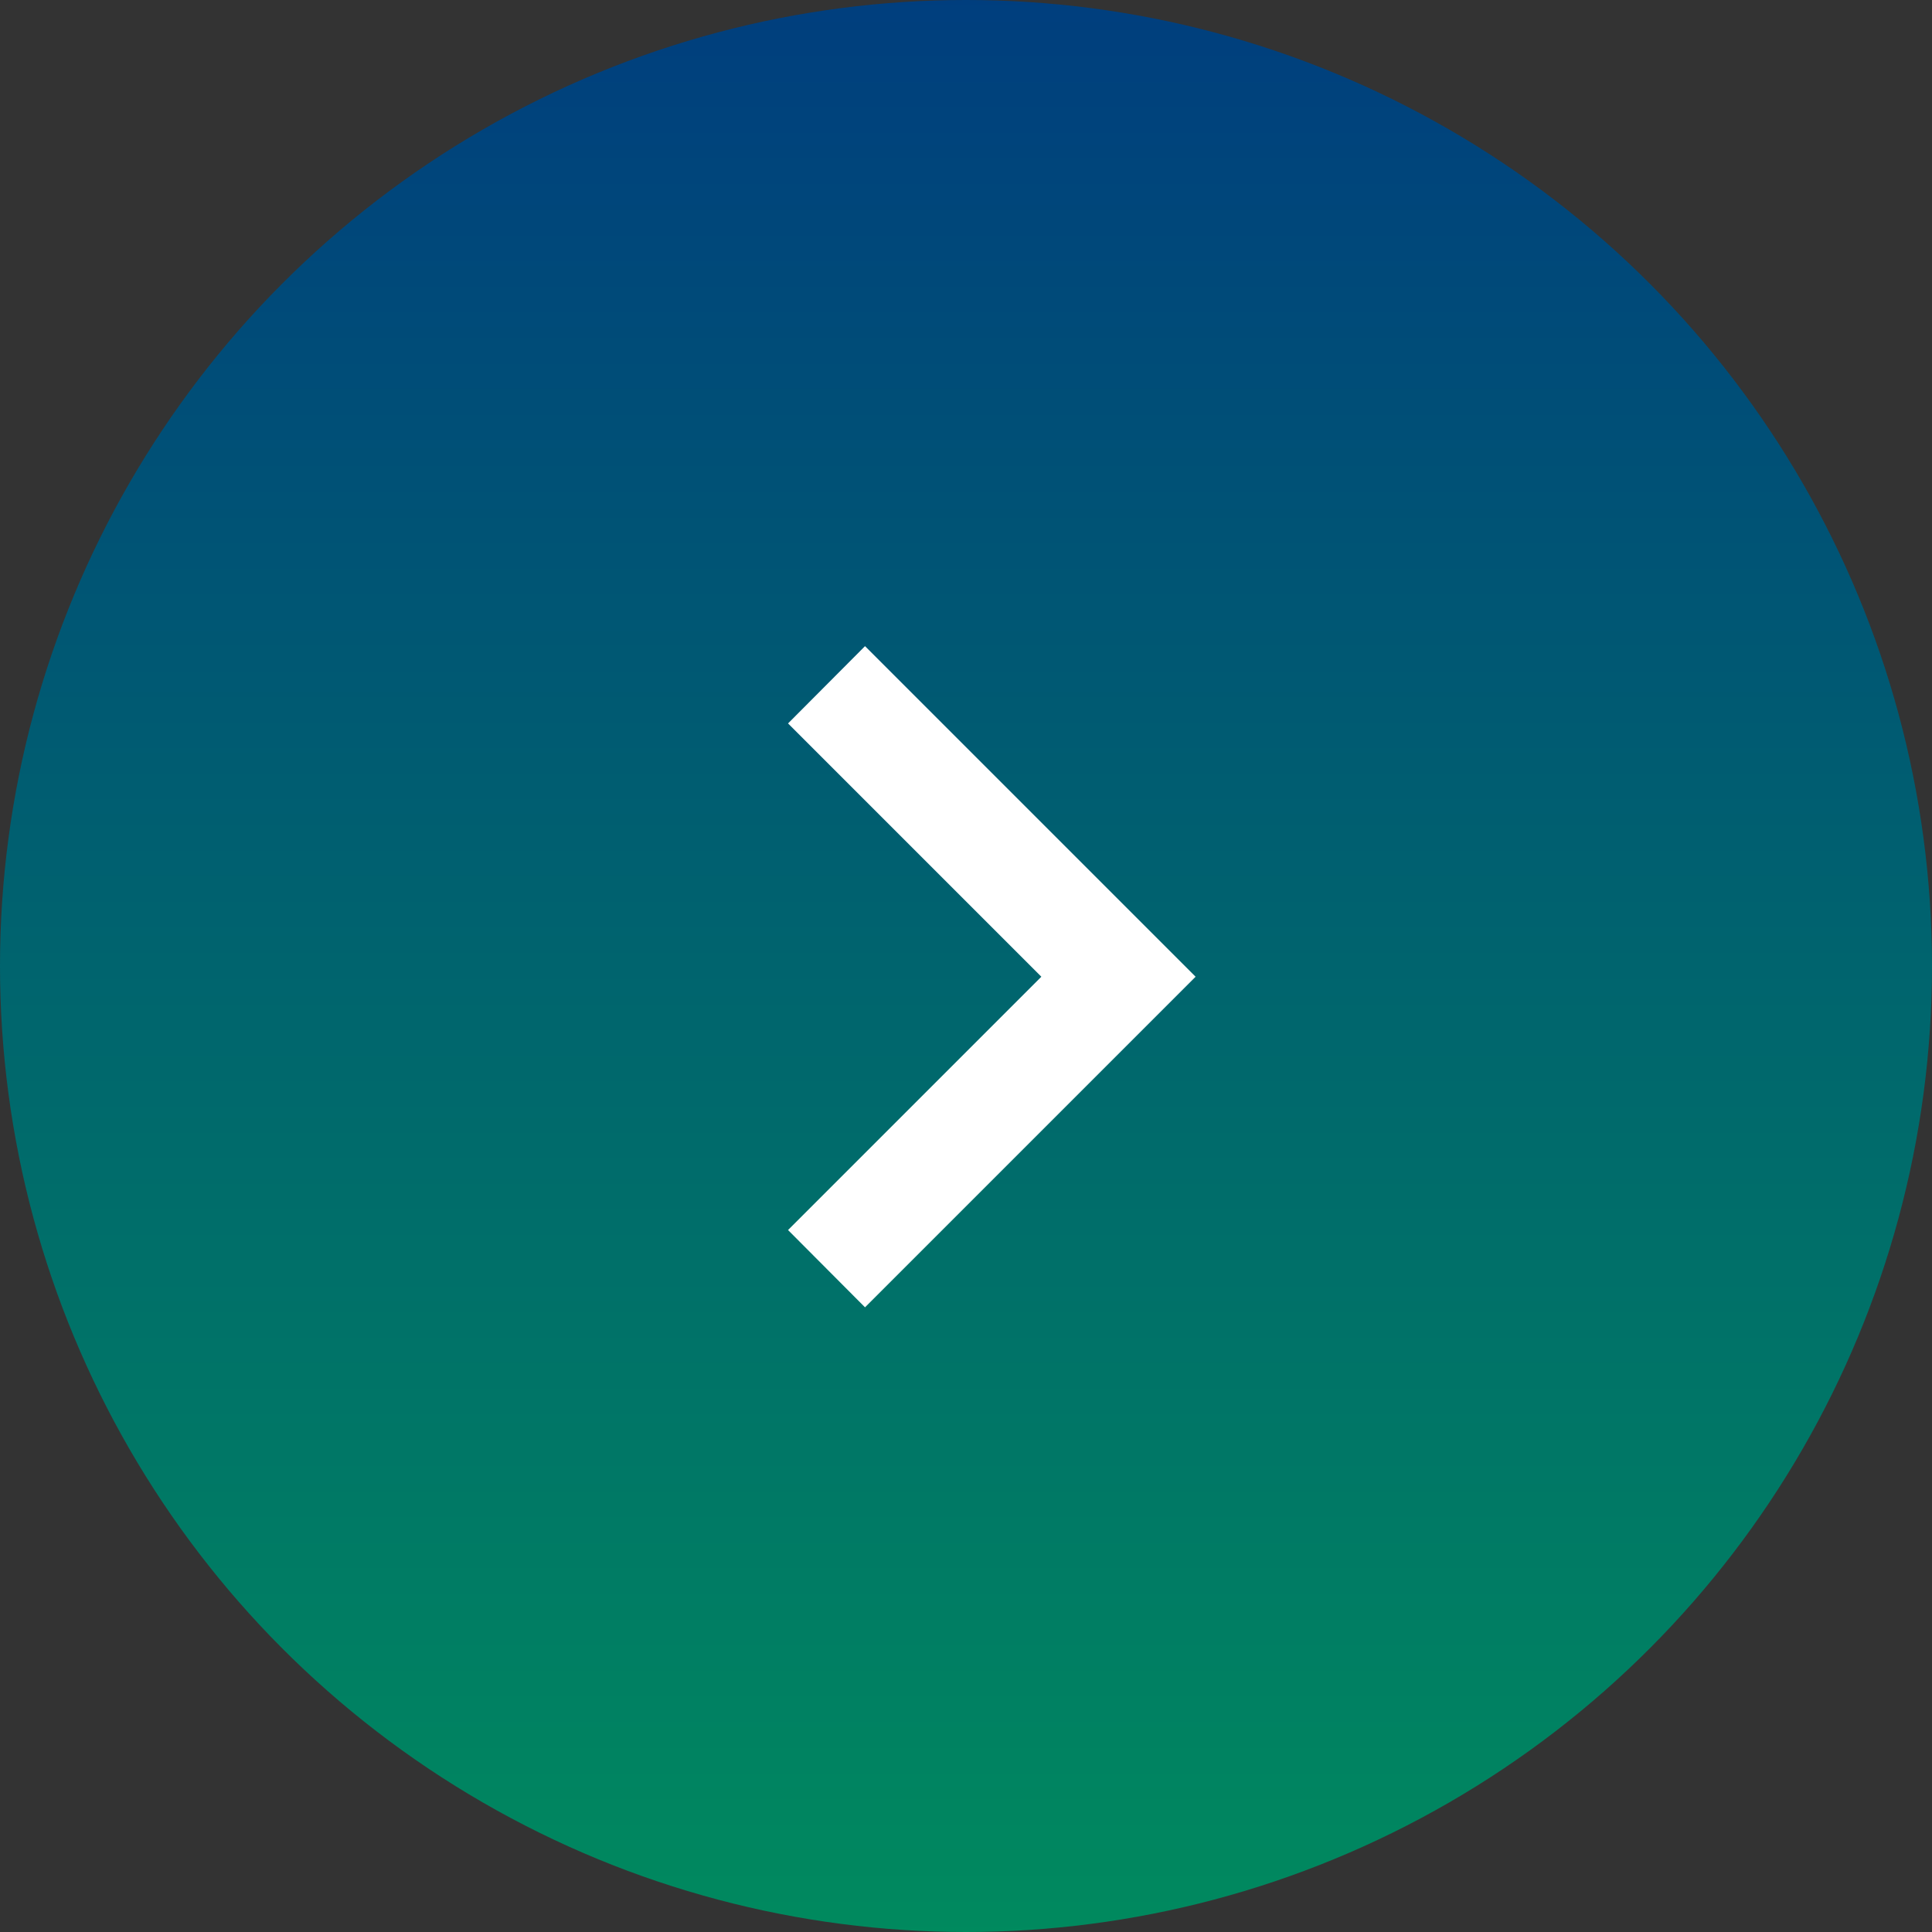
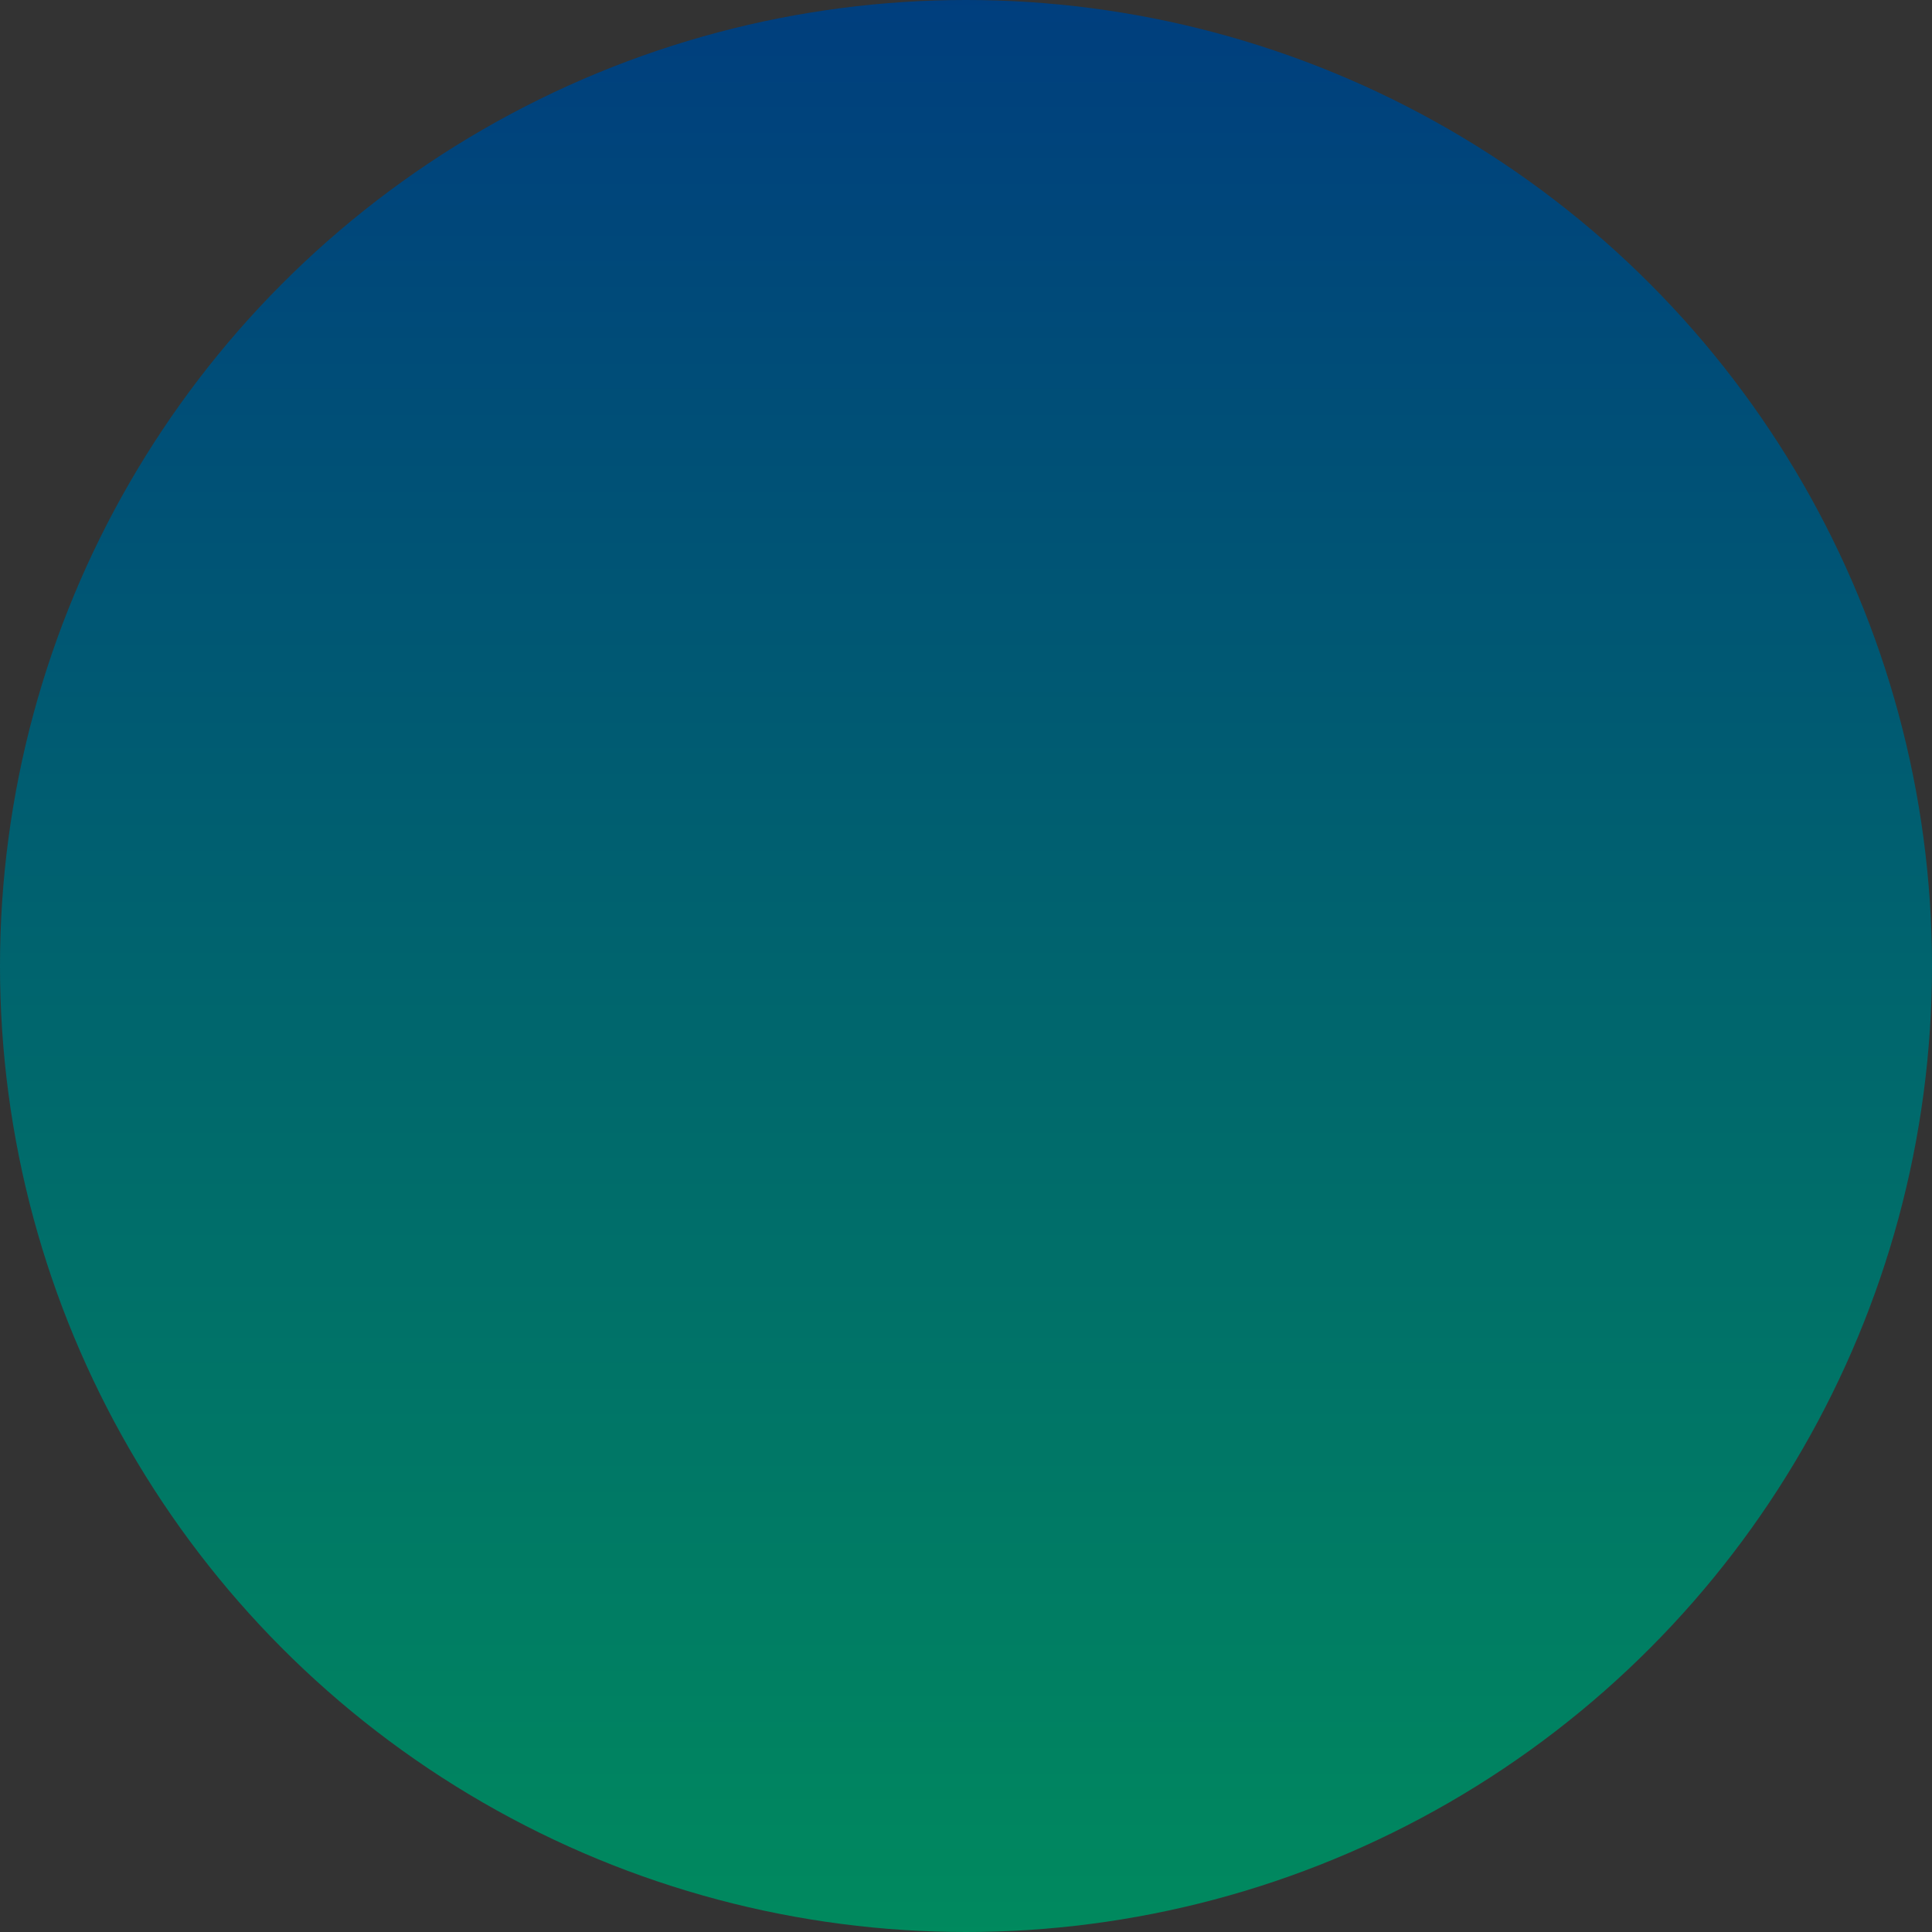
<svg xmlns="http://www.w3.org/2000/svg" width="45" height="45" viewBox="0 0 45 45">
  <rect x="0" y="0" width="45" height="45" fill="#333333" stroke="none" />
  <defs>
    <style>.a{fill:url(#a);}.b{fill:#fff;fill-rule:evenodd;}</style>
    <linearGradient id="a" x1="0.5" x2="0.5" y2="1" gradientUnits="objectBoundingBox">
      <stop offset="0" stop-color="#003e7e" />
      <stop offset="1" stop-color="#008a5e" />
    </linearGradient>
  </defs>
  <circle class="a" cx="22.5" cy="22.5" r="22.5" />
  <g transform="translate(18.355 15.05)">
-     <path class="b" d="M13.6,9.493l-5.9-5.9-5.9,5.9L0,7.7,7.7,0l7.7,7.7Z" transform="translate(9.493 0) rotate(90)" />
-   </g>
+     </g>
</svg>